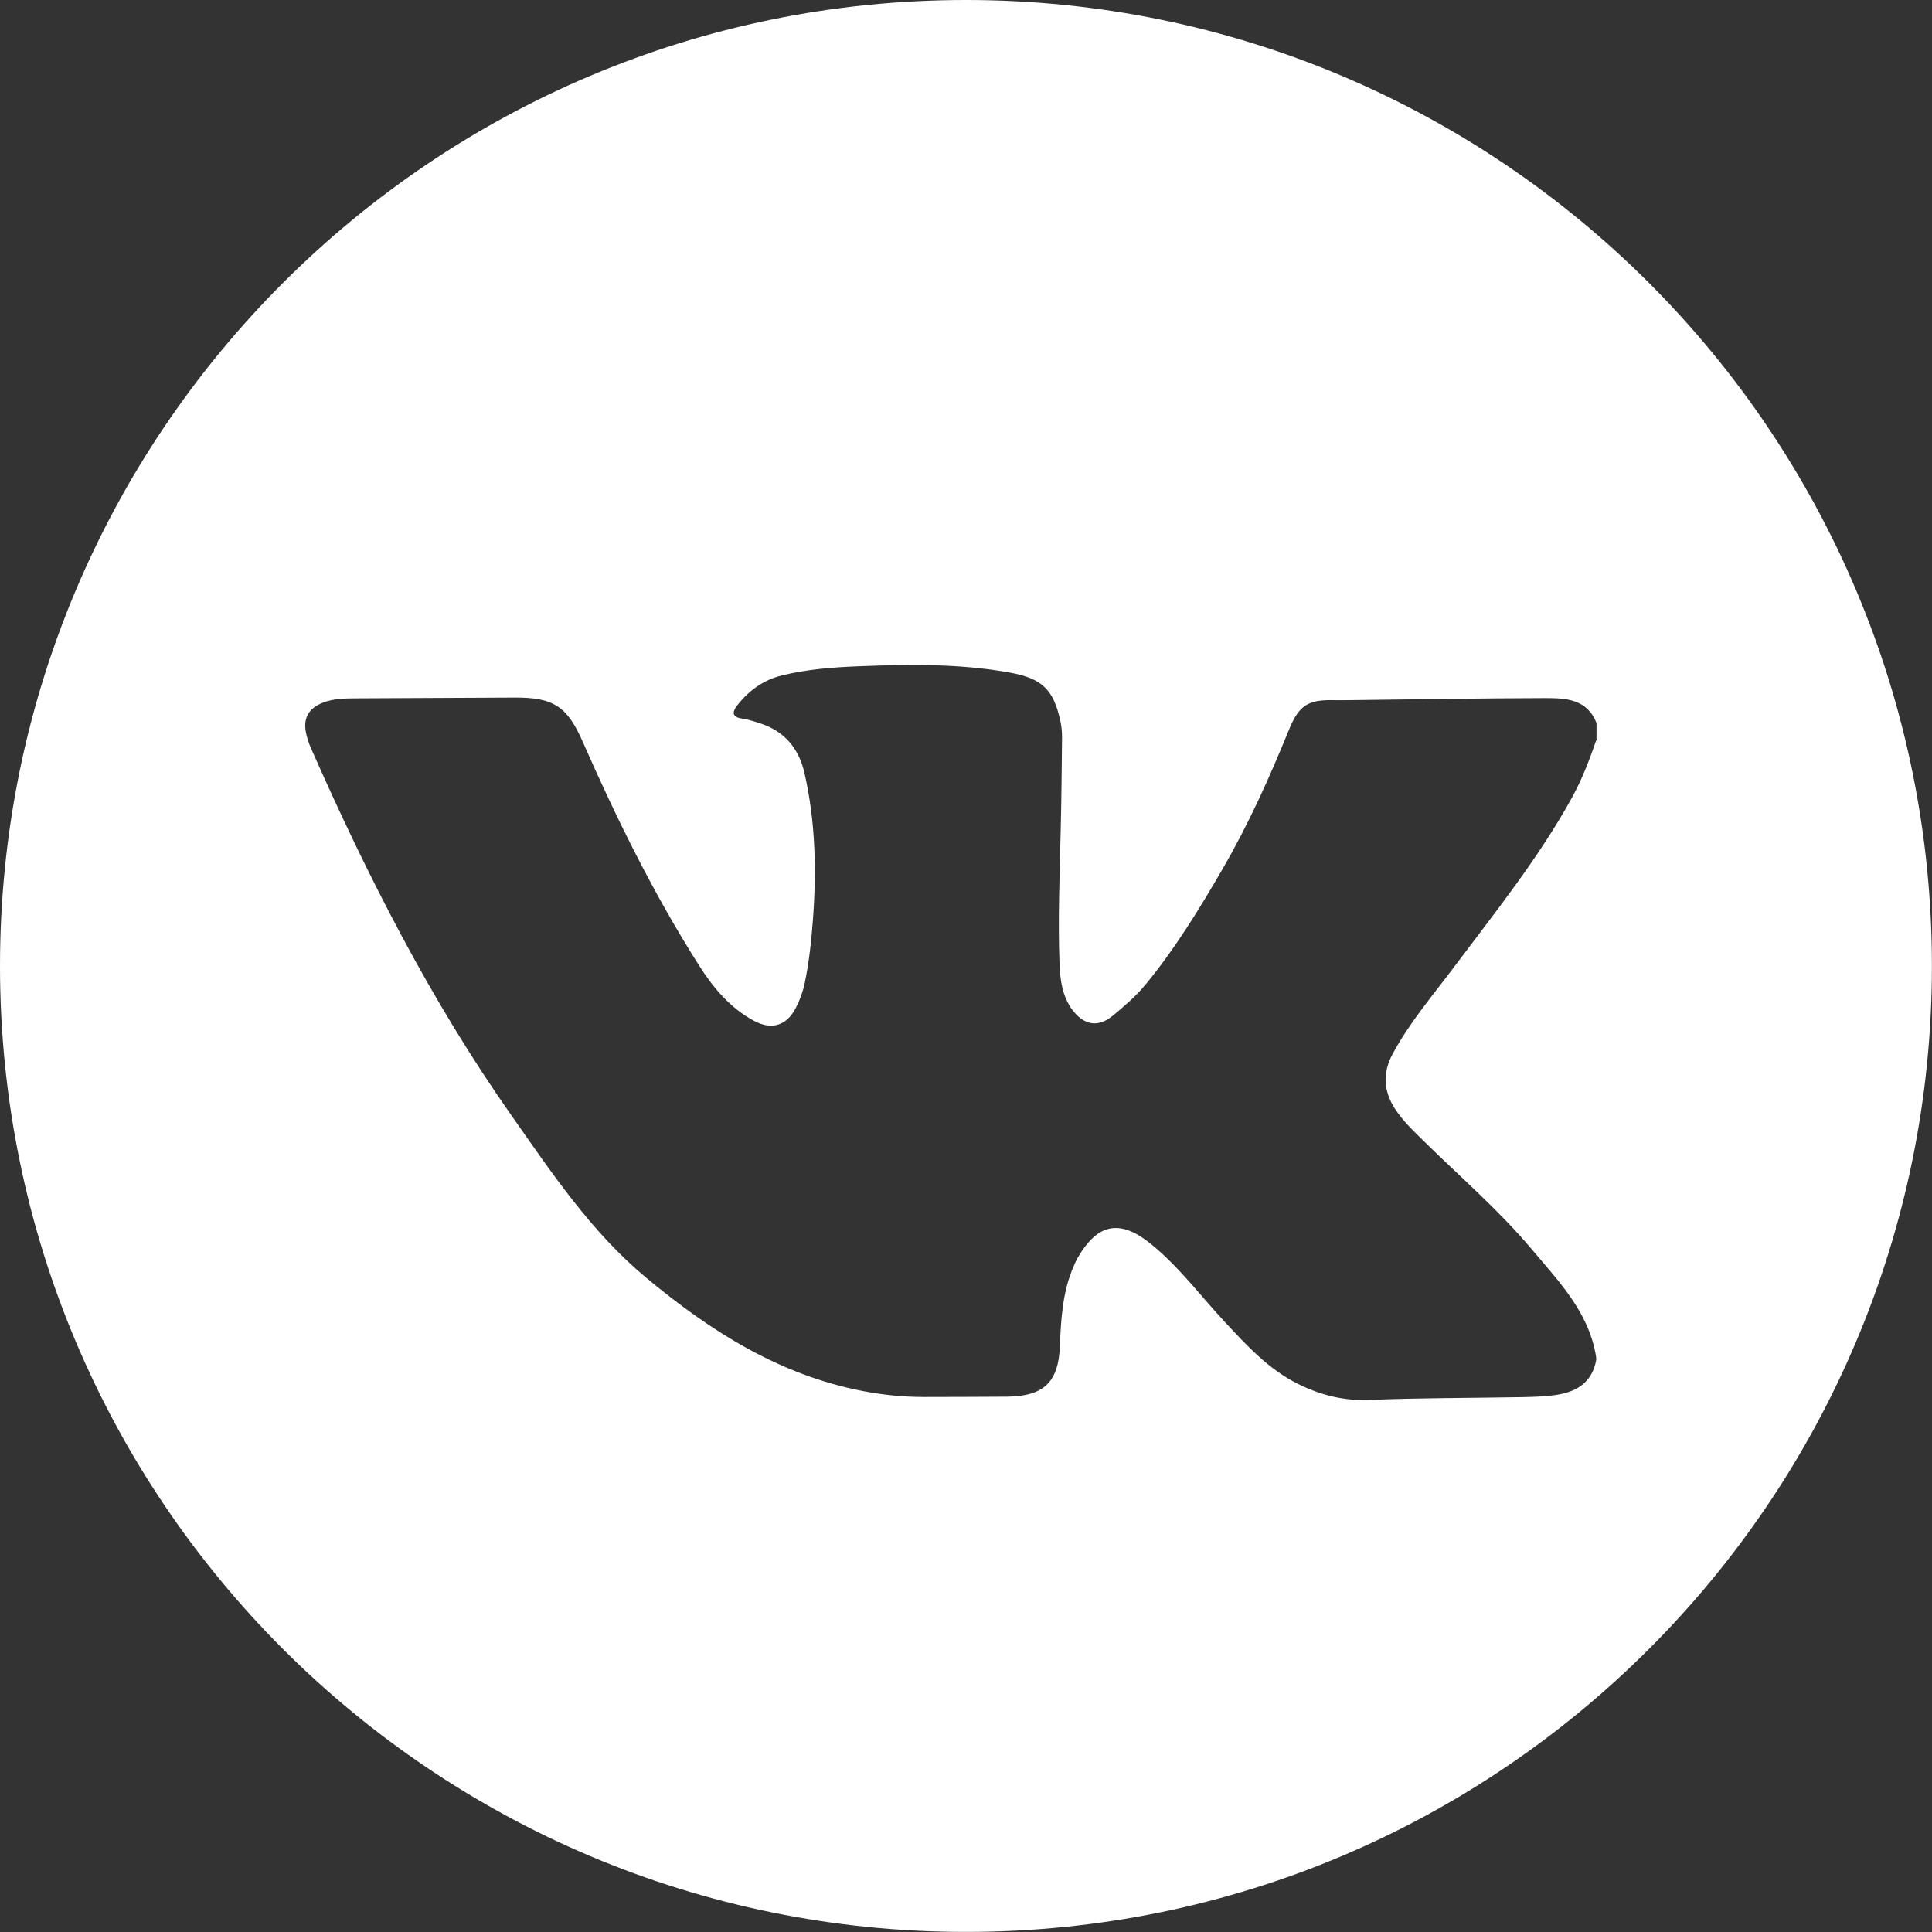
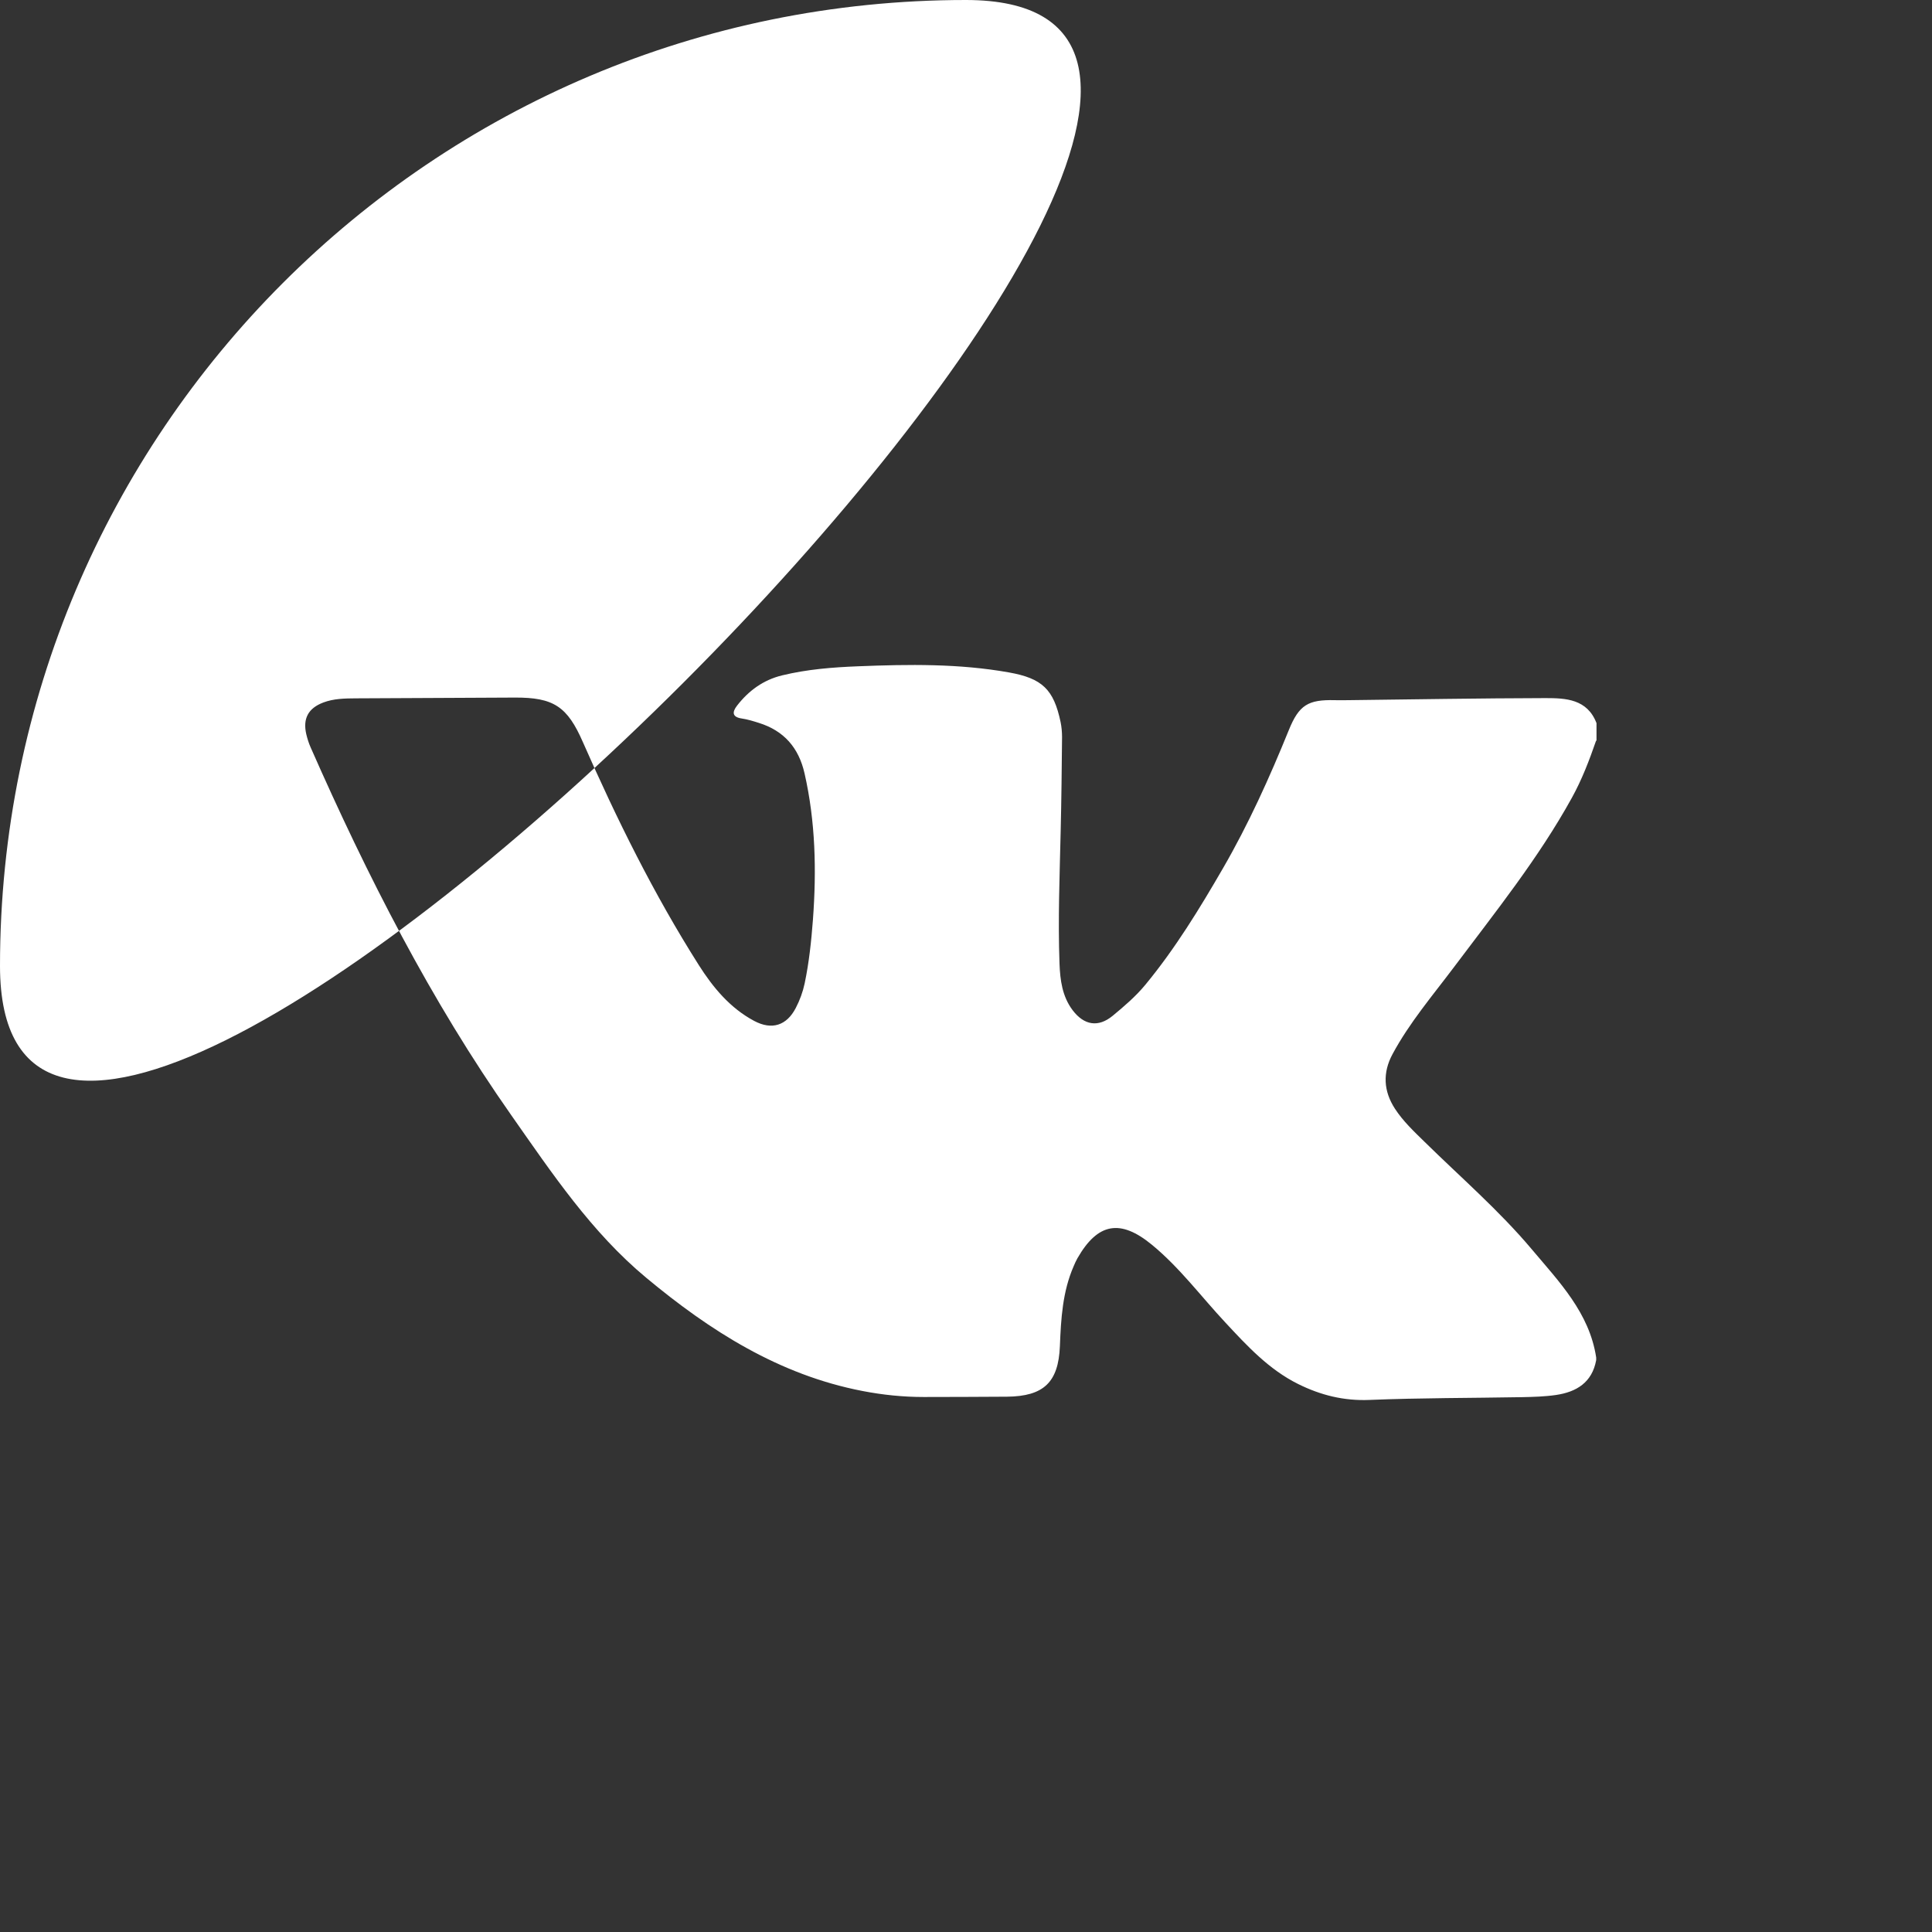
<svg xmlns="http://www.w3.org/2000/svg" id="_Слой_1" data-name="Слой_1" viewBox="0 0 250.73 250.73">
  <rect x="0" y="0" width="250.73" height="250.73" fill="#333333" stroke="none" />
  <defs>
    <style> .cls-1 { fill: #fff; } </style>
  </defs>
-   <path class="cls-1" d="M125.36,0C56.13,0,0,56.13,0,125.36s56.13,125.36,125.36,125.36,125.36-56.13,125.36-125.36S194.6,0,125.36,0ZM207.14,96.11c-.88,2.55-1.84,5.07-3.16,7.45-4.33,7.84-9.92,14.8-15.27,21.93-2.77,3.69-5.79,7.22-7.99,11.31-1.3,2.41-1.18,4.8.32,7.1,1.05,1.61,2.44,2.92,3.8,4.25,4.69,4.61,9.7,8.93,13.95,13.98,3.54,4.21,7.48,8.24,8.36,14.05v.33c-.53,2.91-2.56,4.14-5.23,4.53-1.45.21-2.93.25-4.4.28-6.6.12-13.2.09-19.79.36-3.34.14-6.35-.62-9.27-2.07-3.8-1.89-6.61-4.94-9.43-7.97-3.16-3.38-5.92-7.12-9.53-10.09-4.09-3.37-7.03-2.87-9.67,1.74-.19.33-.34.68-.49,1.03-1.45,3.32-1.65,6.84-1.79,10.39-.19,4.69-2.11,6.5-6.86,6.55-3.6.03-7.2.03-10.8.04-2.68,0-5.33-.27-7.96-.78-10.83-2.09-19.79-7.81-28.06-14.69-7.12-5.92-12.24-13.58-17.49-21.06-10.49-14.93-18.73-31.12-26.07-47.78-.24-.54-.42-1.12-.56-1.7-.47-2.03.25-3.38,2.21-4.12,1.35-.51,2.78-.53,4.2-.54,6.87-.04,13.74-.07,20.62-.1,5.09-.03,6.85,1.17,8.87,5.79,4.38,9.97,9.2,19.72,15.04,28.93,1.84,2.9,4.05,5.57,7.18,7.24,2.3,1.23,4.22.6,5.4-1.67.53-1.02.92-2.08,1.16-3.21.57-2.72.86-5.49,1.07-8.25.47-6.37.34-12.72-1.09-19-.76-3.33-2.67-5.52-5.92-6.54-.73-.23-1.46-.46-2.21-.57-1.29-.19-1.27-.84-.63-1.67,1.51-1.95,3.42-3.34,5.85-3.93,3.25-.79,6.56-1.05,9.88-1.18,6.54-.26,13.08-.36,19.57.8,4.31.77,5.8,2.2,6.69,6.44.13.63.19,1.3.19,1.95-.04,4.08-.08,8.17-.18,12.25-.13,5.72-.36,11.43-.15,17.15.08,2.12.35,4.25,1.7,6.04,1.49,1.97,3.33,2.27,5.2.73,1.51-1.25,3-2.52,4.26-4.05,3.86-4.68,7.01-9.84,10.04-15.07,3.33-5.75,6.06-11.8,8.56-17.96,1.32-3.26,2.51-3.97,5.97-3.88.55.01,1.09,0,1.64,0,8.56-.1,17.12-.25,25.69-.27,2.65,0,5.43.12,6.63,3.25v2.29Z" />
+   <path class="cls-1" d="M125.36,0C56.13,0,0,56.13,0,125.36S194.6,0,125.36,0ZM207.14,96.11c-.88,2.55-1.84,5.07-3.16,7.45-4.33,7.84-9.92,14.8-15.27,21.93-2.77,3.69-5.79,7.22-7.99,11.31-1.3,2.41-1.18,4.8.32,7.1,1.05,1.61,2.44,2.92,3.8,4.25,4.69,4.61,9.7,8.93,13.95,13.98,3.54,4.21,7.48,8.24,8.36,14.05v.33c-.53,2.91-2.56,4.14-5.23,4.53-1.45.21-2.93.25-4.4.28-6.6.12-13.2.09-19.79.36-3.34.14-6.35-.62-9.27-2.07-3.8-1.89-6.61-4.94-9.43-7.97-3.16-3.38-5.92-7.12-9.53-10.09-4.09-3.37-7.03-2.87-9.67,1.74-.19.33-.34.68-.49,1.03-1.45,3.32-1.65,6.84-1.79,10.39-.19,4.69-2.11,6.5-6.86,6.55-3.6.03-7.2.03-10.8.04-2.68,0-5.33-.27-7.96-.78-10.83-2.09-19.79-7.81-28.06-14.69-7.12-5.92-12.24-13.58-17.49-21.06-10.49-14.93-18.73-31.12-26.07-47.78-.24-.54-.42-1.12-.56-1.7-.47-2.03.25-3.38,2.21-4.12,1.35-.51,2.78-.53,4.2-.54,6.87-.04,13.74-.07,20.62-.1,5.09-.03,6.85,1.17,8.87,5.79,4.38,9.97,9.2,19.72,15.04,28.93,1.84,2.9,4.05,5.57,7.18,7.24,2.3,1.23,4.22.6,5.4-1.67.53-1.02.92-2.08,1.16-3.21.57-2.72.86-5.49,1.07-8.25.47-6.37.34-12.72-1.09-19-.76-3.33-2.67-5.52-5.92-6.54-.73-.23-1.46-.46-2.21-.57-1.29-.19-1.27-.84-.63-1.67,1.51-1.95,3.42-3.34,5.85-3.93,3.25-.79,6.56-1.05,9.88-1.18,6.54-.26,13.08-.36,19.57.8,4.31.77,5.8,2.2,6.69,6.44.13.63.19,1.3.19,1.95-.04,4.08-.08,8.17-.18,12.25-.13,5.72-.36,11.43-.15,17.15.08,2.12.35,4.25,1.7,6.04,1.49,1.97,3.33,2.27,5.2.73,1.51-1.25,3-2.52,4.26-4.05,3.86-4.68,7.01-9.84,10.04-15.07,3.33-5.75,6.06-11.8,8.56-17.96,1.32-3.26,2.51-3.97,5.97-3.88.55.01,1.09,0,1.64,0,8.56-.1,17.12-.25,25.69-.27,2.65,0,5.43.12,6.63,3.25v2.29Z" />
</svg>